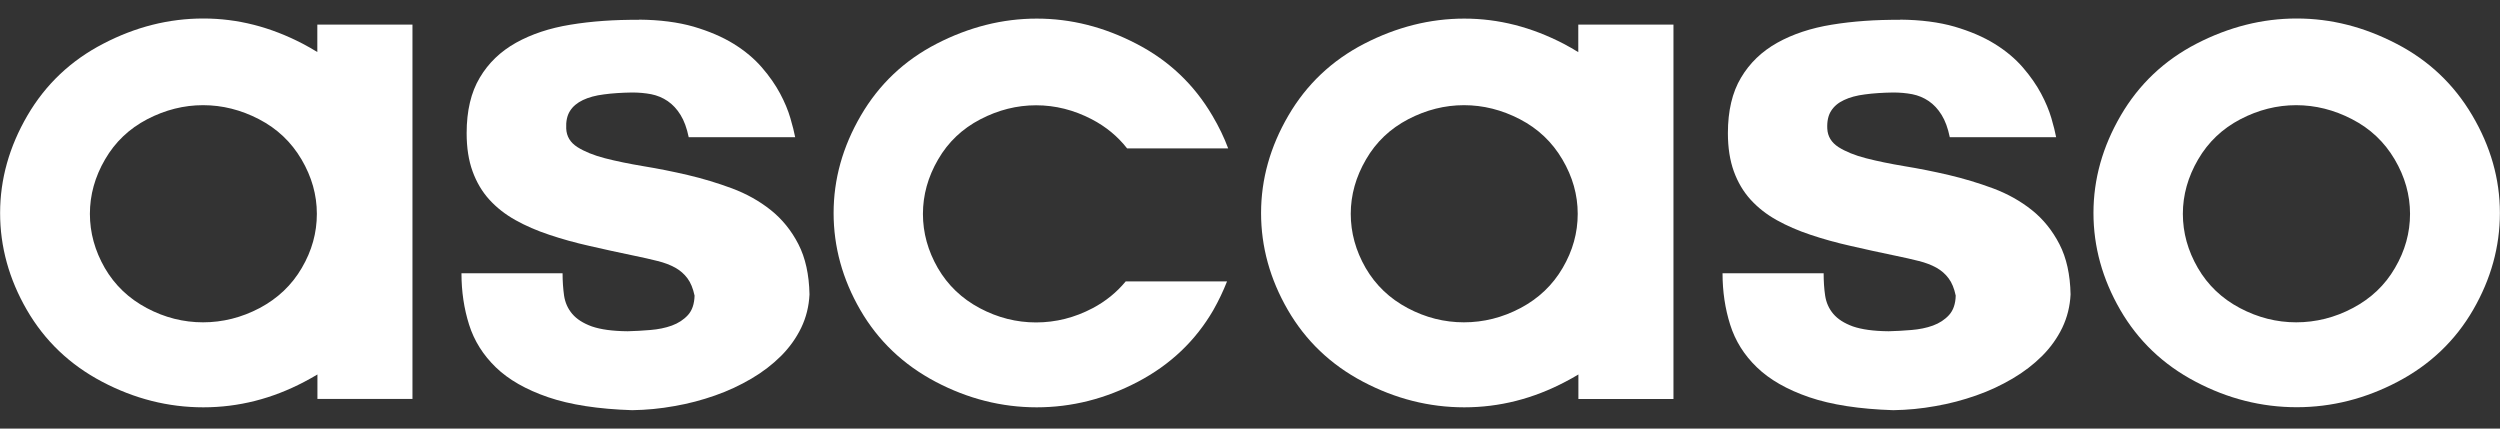
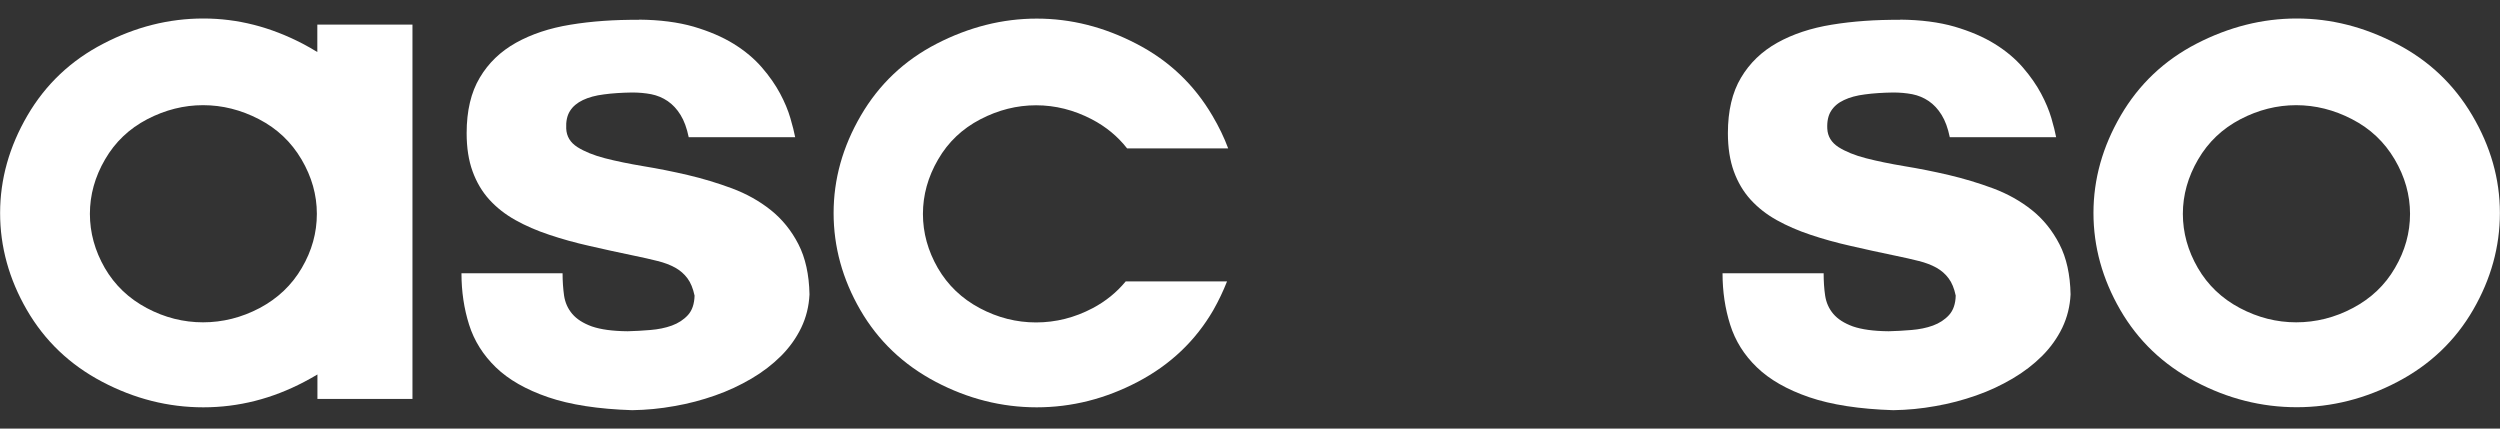
<svg xmlns="http://www.w3.org/2000/svg" width="70" height="12" viewBox="0 0 70 12" fill="none">
  <rect x="0" y="0" width="70" height="12" fill="#333333" stroke="none" />
  <g clip-path="url(#clip0_1117_453)">
    <path fill-rule="evenodd" clip-rule="evenodd" d="M5.685 2.945C5.15 2.945 4.63 3.075 4.123 3.338C3.62 3.601 3.224 3.975 2.942 4.463C2.657 4.951 2.517 5.46 2.517 5.988C2.517 6.516 2.657 7.02 2.934 7.503C3.213 7.983 3.604 8.357 4.108 8.625C4.611 8.893 5.139 9.025 5.685 9.025C6.231 9.025 6.764 8.893 7.271 8.625C7.774 8.357 8.168 7.986 8.45 7.503C8.732 7.023 8.872 6.519 8.872 5.988C8.872 5.457 8.729 4.951 8.442 4.463C8.154 3.975 7.759 3.601 7.252 3.338C6.746 3.075 6.223 2.945 5.688 2.945H5.685ZM8.888 11.171V10.485C8.772 10.556 8.65 10.622 8.524 10.689C7.619 11.166 6.677 11.405 5.693 11.405C4.709 11.405 3.765 11.166 2.86 10.689C1.952 10.211 1.251 9.54 0.752 8.678C0.253 7.816 0.003 6.911 0.003 5.964C0.003 5.017 0.259 4.107 0.768 3.234C1.277 2.362 1.987 1.691 2.891 1.224C3.796 0.752 4.73 0.518 5.693 0.518C6.656 0.518 7.571 0.754 8.476 1.224C8.619 1.298 8.756 1.378 8.885 1.457V0.688H11.549V11.171H8.885H8.888Z" fill="white" />
    <path d="M17.896 0.55C18.479 0.555 18.988 0.622 19.421 0.746C19.854 0.874 20.228 1.033 20.545 1.229C20.861 1.425 21.123 1.646 21.334 1.89C21.545 2.134 21.714 2.378 21.843 2.619C21.972 2.86 22.067 3.091 22.13 3.306C22.194 3.524 22.238 3.701 22.265 3.842H19.284C19.231 3.585 19.155 3.378 19.054 3.216C18.954 3.054 18.835 2.927 18.696 2.831C18.556 2.736 18.403 2.672 18.234 2.638C18.065 2.606 17.888 2.59 17.698 2.59C17.403 2.595 17.142 2.611 16.91 2.643C16.678 2.672 16.482 2.725 16.321 2.802C16.16 2.879 16.039 2.98 15.96 3.107C15.878 3.235 15.844 3.402 15.854 3.603C15.865 3.821 15.968 3.991 16.166 4.118C16.364 4.243 16.622 4.349 16.939 4.431C17.258 4.513 17.617 4.587 18.02 4.654C18.424 4.72 18.835 4.802 19.255 4.9C19.677 4.999 20.088 5.123 20.495 5.274C20.901 5.426 21.262 5.627 21.582 5.882C21.901 6.137 22.159 6.455 22.355 6.837C22.552 7.219 22.655 7.689 22.666 8.243C22.65 8.575 22.574 8.885 22.434 9.177C22.294 9.466 22.107 9.728 21.869 9.967C21.632 10.203 21.357 10.415 21.041 10.601C20.724 10.787 20.387 10.946 20.023 11.073C19.659 11.201 19.281 11.302 18.886 11.37C18.49 11.442 18.097 11.479 17.701 11.485C16.749 11.455 15.965 11.333 15.345 11.121C14.728 10.909 14.24 10.63 13.884 10.286C13.528 9.941 13.277 9.543 13.135 9.092C12.992 8.641 12.921 8.161 12.921 7.651H15.752C15.752 7.874 15.767 8.084 15.794 8.277C15.823 8.471 15.899 8.643 16.023 8.789C16.147 8.935 16.329 9.052 16.572 9.14C16.815 9.224 17.15 9.272 17.575 9.275C17.78 9.27 17.991 9.259 18.21 9.24C18.429 9.222 18.63 9.182 18.812 9.116C18.994 9.049 19.144 8.951 19.263 8.821C19.381 8.691 19.442 8.508 19.448 8.277C19.405 8.076 19.339 7.914 19.25 7.795C19.16 7.673 19.047 7.574 18.907 7.495C18.767 7.418 18.601 7.354 18.408 7.307C18.215 7.259 17.997 7.208 17.749 7.158C17.316 7.068 16.902 6.978 16.501 6.885C16.1 6.795 15.728 6.691 15.38 6.574C15.031 6.458 14.717 6.322 14.433 6.163C14.148 6.004 13.905 5.813 13.702 5.59C13.499 5.367 13.343 5.102 13.232 4.797C13.121 4.492 13.066 4.136 13.066 3.728C13.066 3.105 13.188 2.585 13.433 2.176C13.675 1.765 14.016 1.439 14.448 1.197C14.881 0.956 15.39 0.786 15.976 0.691C16.561 0.595 17.197 0.55 17.886 0.555L17.896 0.55Z" fill="white" />
    <path d="M34.358 7.877C34.252 8.147 34.123 8.418 33.973 8.683C33.474 9.543 32.77 10.211 31.862 10.689C30.955 11.166 30.01 11.405 29.029 11.405C28.047 11.405 27.101 11.166 26.196 10.689C25.291 10.211 24.587 9.54 24.088 8.678C23.589 7.816 23.341 6.911 23.341 5.964C23.341 5.017 23.595 4.107 24.104 3.235C24.613 2.362 25.32 1.691 26.227 1.224C27.135 0.757 28.069 0.521 29.029 0.521C29.989 0.521 30.91 0.754 31.817 1.224C32.725 1.693 33.434 2.364 33.949 3.242C34.128 3.545 34.276 3.85 34.389 4.155H31.559C31.295 3.818 30.968 3.548 30.572 3.341C30.068 3.078 29.546 2.948 29.01 2.948C28.475 2.948 27.953 3.078 27.449 3.341C26.945 3.603 26.549 3.977 26.267 4.465C25.982 4.954 25.842 5.463 25.842 5.991C25.842 6.519 25.982 7.023 26.259 7.505C26.539 7.986 26.929 8.36 27.433 8.628C27.937 8.896 28.462 9.028 29.01 9.028C29.559 9.028 30.089 8.896 30.596 8.628C30.957 8.437 31.266 8.187 31.519 7.88H34.358V7.877Z" fill="white" />
-     <path fill-rule="evenodd" clip-rule="evenodd" d="M40.992 2.945C40.457 2.945 39.937 3.075 39.431 3.338C38.927 3.601 38.531 3.975 38.249 4.463C37.964 4.951 37.821 5.46 37.821 5.988C37.821 6.516 37.961 7.02 38.238 7.503C38.518 7.983 38.908 8.357 39.412 8.625C39.916 8.893 40.441 9.025 40.99 9.025C41.538 9.025 42.069 8.893 42.575 8.625C43.079 8.357 43.472 7.986 43.754 7.503C44.036 7.023 44.176 6.519 44.176 5.988C44.176 5.458 44.034 4.951 43.746 4.463C43.459 3.975 43.063 3.601 42.557 3.338C42.05 3.075 41.528 2.945 40.992 2.945ZM44.195 11.172V10.485C44.079 10.556 43.957 10.623 43.831 10.689C42.926 11.166 41.984 11.405 41 11.405C40.016 11.405 39.072 11.166 38.167 10.689C37.259 10.211 36.558 9.54 36.059 8.678C35.56 7.816 35.31 6.911 35.31 5.964C35.31 5.017 35.566 4.107 36.075 3.235C36.584 2.362 37.294 1.691 38.199 1.224C39.106 0.757 40.04 0.521 41 0.521C41.96 0.521 42.878 0.757 43.783 1.226C43.926 1.301 44.063 1.38 44.192 1.46V0.688H46.857V11.172H44.192H44.195Z" fill="white" />
    <path d="M53.204 0.55C53.787 0.555 54.296 0.622 54.728 0.746C55.161 0.874 55.536 1.033 55.852 1.229C56.169 1.425 56.43 1.646 56.641 1.89C56.852 2.134 57.021 2.378 57.15 2.619C57.279 2.86 57.374 3.091 57.438 3.306C57.501 3.524 57.546 3.701 57.572 3.842H54.594C54.541 3.585 54.465 3.378 54.364 3.216C54.264 3.054 54.145 2.927 54.006 2.831C53.866 2.736 53.713 2.672 53.544 2.638C53.375 2.606 53.196 2.59 53.008 2.59C52.713 2.595 52.452 2.611 52.22 2.643C51.987 2.672 51.792 2.725 51.631 2.802C51.471 2.876 51.349 2.98 51.27 3.107C51.188 3.235 51.154 3.402 51.164 3.603C51.175 3.821 51.281 3.991 51.476 4.118C51.674 4.243 51.929 4.349 52.249 4.431C52.568 4.513 52.927 4.587 53.33 4.654C53.734 4.72 54.145 4.802 54.565 4.9C54.984 4.999 55.398 5.123 55.805 5.274C56.211 5.426 56.572 5.627 56.892 5.882C57.211 6.137 57.467 6.455 57.664 6.837C57.862 7.219 57.965 7.689 57.976 8.243C57.96 8.575 57.883 8.885 57.744 9.177C57.604 9.466 57.417 9.728 57.179 9.967C56.942 10.203 56.667 10.415 56.351 10.601C56.034 10.787 55.697 10.946 55.333 11.073C54.968 11.201 54.591 11.302 54.196 11.37C53.8 11.442 53.407 11.479 53.011 11.485C52.059 11.455 51.275 11.333 50.655 11.121C50.038 10.909 49.55 10.63 49.194 10.286C48.835 9.941 48.587 9.543 48.445 9.092C48.302 8.641 48.231 8.161 48.231 7.651H51.062C51.062 7.874 51.075 8.084 51.104 8.277C51.133 8.471 51.209 8.643 51.333 8.789C51.457 8.935 51.639 9.052 51.882 9.14C52.125 9.224 52.46 9.272 52.884 9.275C53.09 9.27 53.301 9.259 53.52 9.24C53.739 9.222 53.94 9.182 54.122 9.116C54.304 9.049 54.454 8.951 54.573 8.821C54.691 8.691 54.755 8.508 54.76 8.277C54.718 8.076 54.652 7.914 54.562 7.795C54.472 7.673 54.359 7.574 54.219 7.495C54.08 7.418 53.913 7.354 53.723 7.307C53.531 7.259 53.312 7.208 53.064 7.158C52.631 7.068 52.217 6.978 51.816 6.885C51.415 6.795 51.043 6.691 50.695 6.574C50.347 6.458 50.033 6.322 49.748 6.163C49.463 6.004 49.22 5.813 49.017 5.59C48.814 5.367 48.658 5.102 48.547 4.797C48.437 4.492 48.381 4.136 48.381 3.728C48.381 3.105 48.503 2.585 48.748 2.176C48.991 1.765 49.331 1.439 49.764 1.197C50.196 0.956 50.705 0.786 51.291 0.691C51.877 0.595 52.513 0.55 53.204 0.555V0.55Z" fill="white" />
    <path fill-rule="evenodd" clip-rule="evenodd" d="M64.294 2.945C63.758 2.945 63.236 3.075 62.732 3.338C62.228 3.601 61.833 3.975 61.548 4.463C61.263 4.951 61.12 5.46 61.12 5.988C61.12 6.516 61.26 7.02 61.54 7.503C61.819 7.983 62.21 8.357 62.716 8.625C63.223 8.893 63.748 9.025 64.294 9.025C64.84 9.025 65.376 8.893 65.879 8.625C66.386 8.357 66.779 7.986 67.059 7.503C67.341 7.023 67.481 6.519 67.481 5.988C67.481 5.457 67.338 4.951 67.051 4.463C66.763 3.975 66.368 3.601 65.858 3.338C65.352 3.075 64.829 2.945 64.291 2.945H64.294ZM58.617 5.962C58.617 5.014 58.873 4.105 59.382 3.232C59.891 2.359 60.601 1.688 61.506 1.221C62.413 0.754 63.347 0.518 64.307 0.518C65.267 0.518 66.188 0.752 67.093 1.221C68 1.688 68.71 2.359 69.224 3.232C69.739 4.105 69.997 5.014 69.997 5.962C69.997 6.909 69.747 7.813 69.248 8.675C68.75 9.537 68.045 10.209 67.14 10.686C66.233 11.164 65.288 11.402 64.307 11.402C63.326 11.402 62.379 11.164 61.474 10.686C60.566 10.209 59.865 9.537 59.366 8.675C58.868 7.813 58.617 6.909 58.617 5.962Z" fill="white" />
  </g>
  <defs>
    <clipPath id="clip0_1117_453">
      <rect width="70" height="10.964" fill="white" transform="translate(0 0.518)" />
    </clipPath>
  </defs>
</svg>